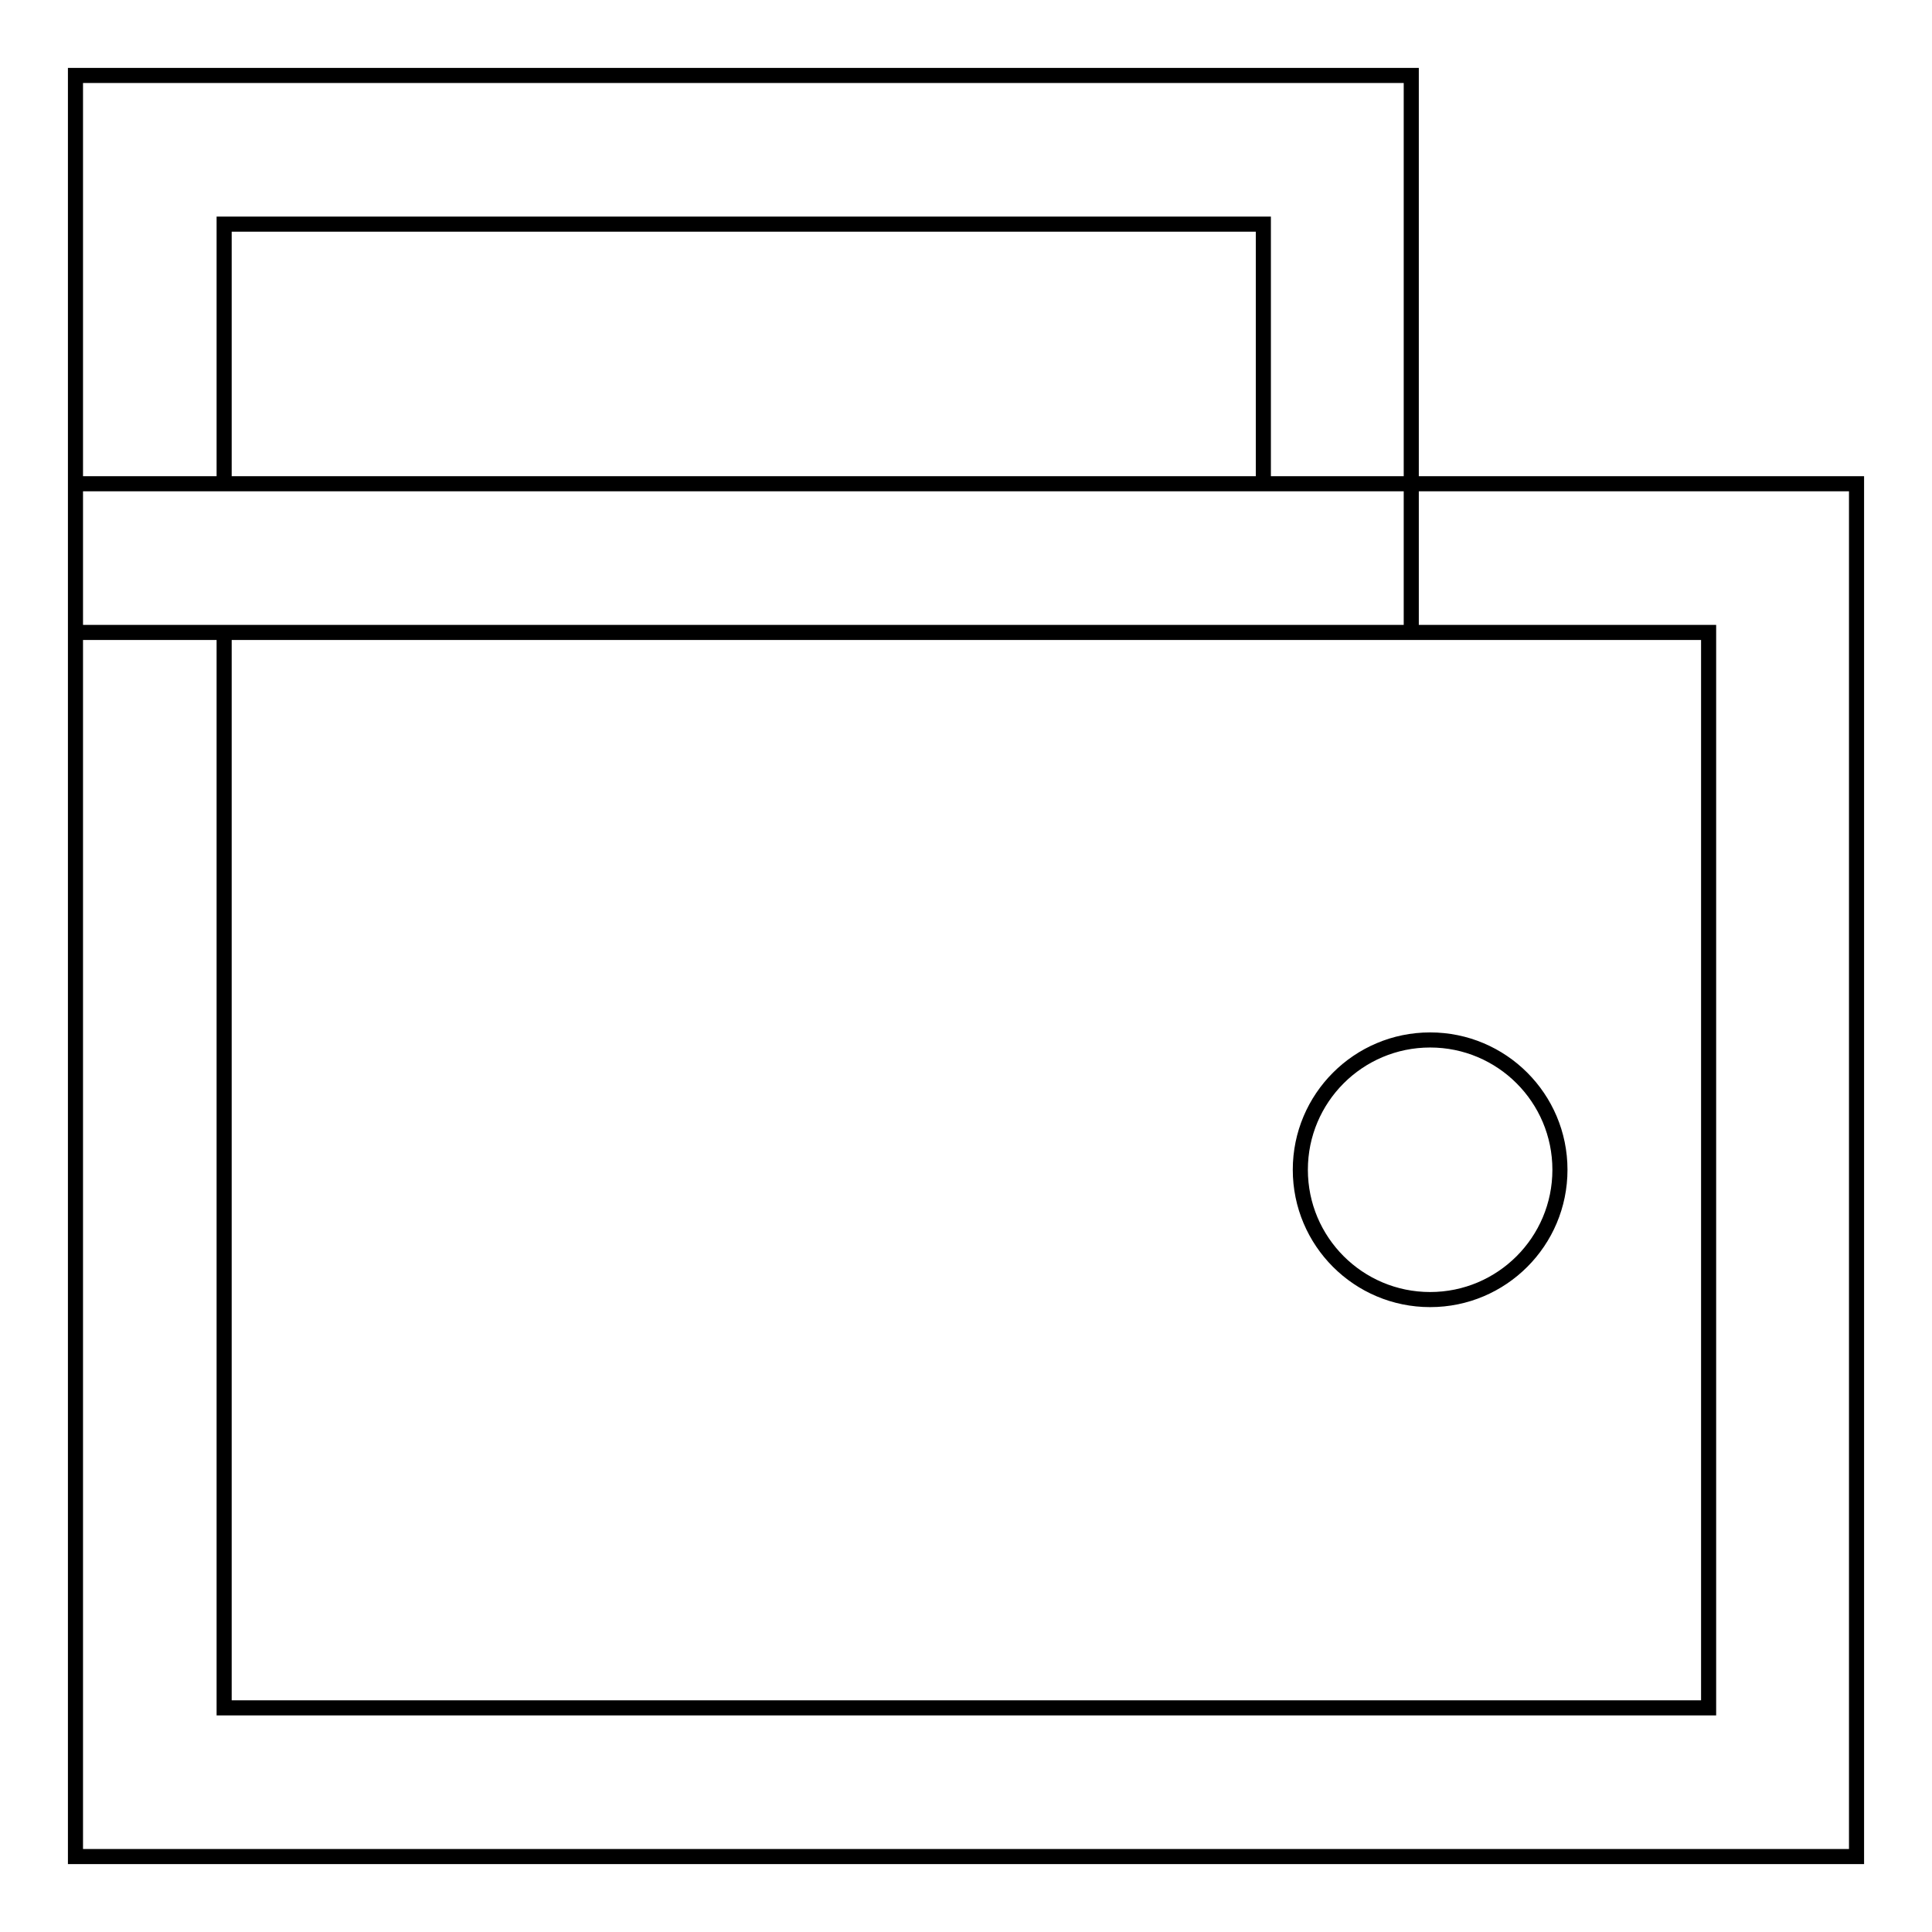
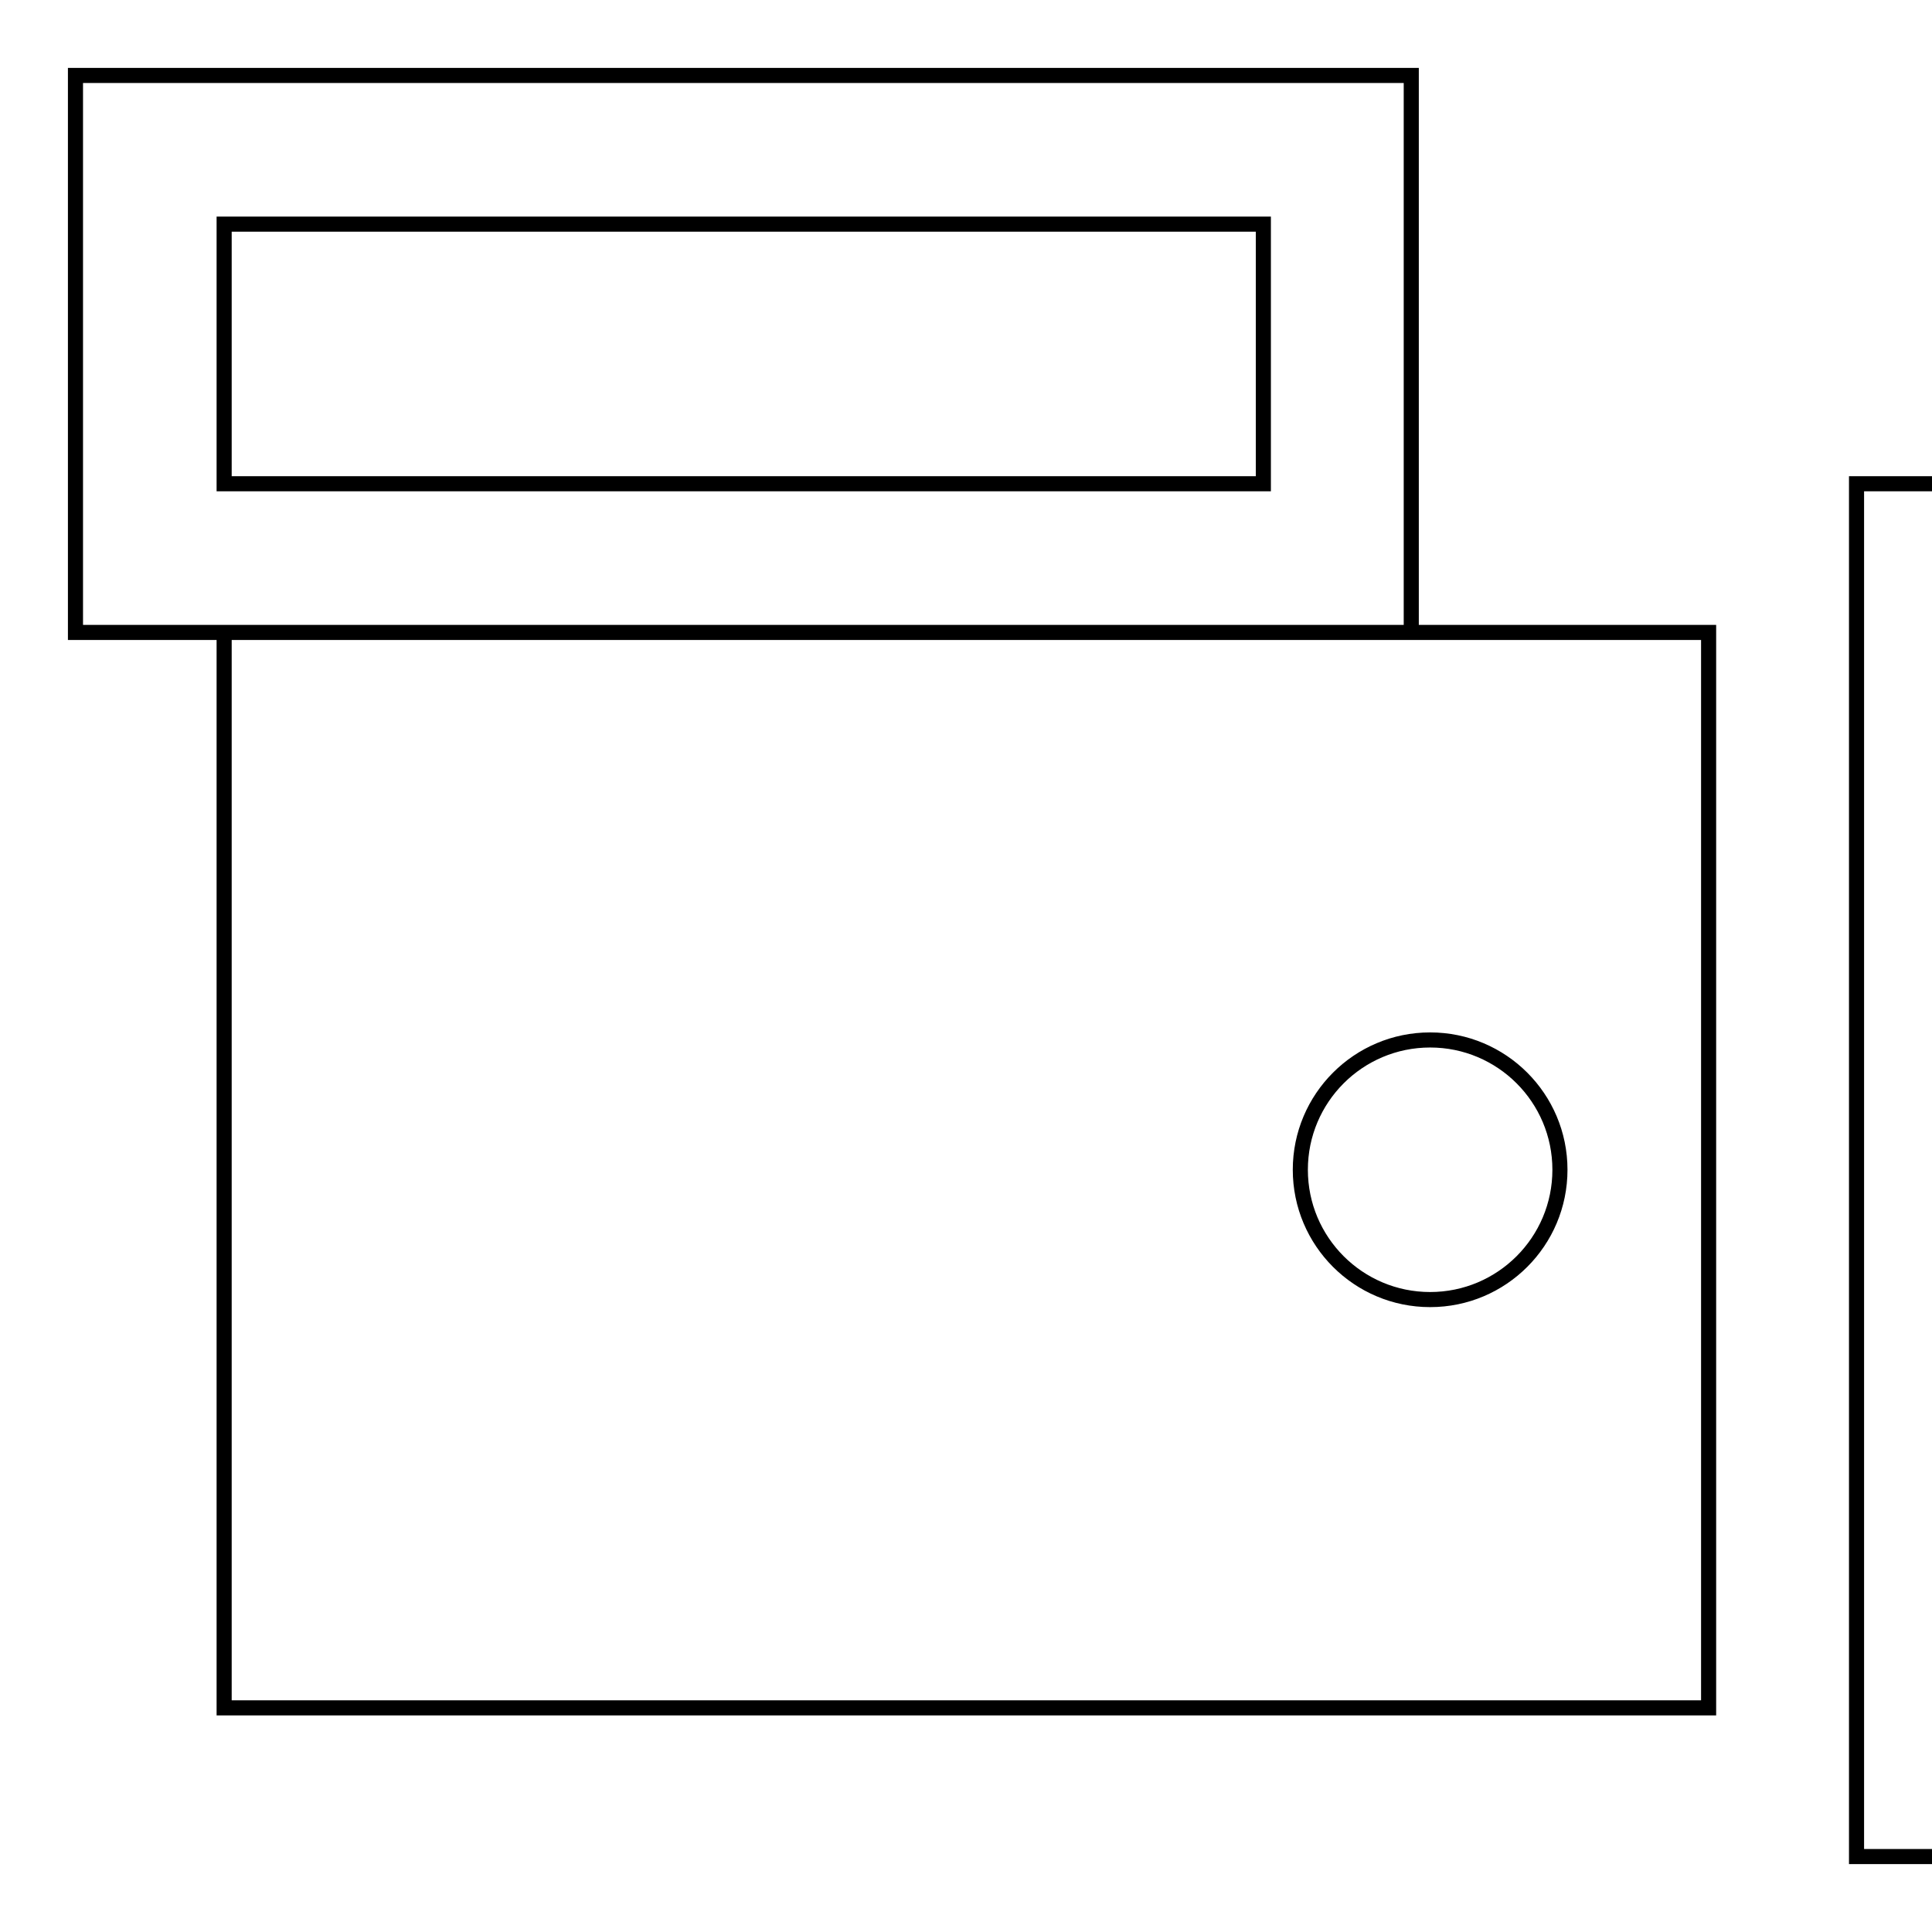
<svg xmlns="http://www.w3.org/2000/svg" version="1.1" x="0px" y="0px" viewBox="0 0 256 256" enable-background="new 0 0 256 256" xml:space="preserve">
  <g>
-     <path stroke-width="2" fill-opacity="0" stroke="#000000" d="M246,246H10V64.1h236V246z M29.7,226.3h196.7V83.8H29.7V226.3z M187,83.8H10V10h177V83.8z M29.7,64.1h137.7 V29.7H29.7V64.1z M172.3,155c0,9.5,7.7,17.2,17.2,17.2c9.5,0,17.2-7.7,17.2-17.2c0,0,0,0,0,0c0-9.5-7.7-17.2-17.2-17.2 C180,137.8,172.3,145.5,172.3,155C172.3,155,172.3,155,172.3,155z" />
+     <path stroke-width="2" fill-opacity="0" stroke="#000000" d="M246,246V64.1h236V246z M29.7,226.3h196.7V83.8H29.7V226.3z M187,83.8H10V10h177V83.8z M29.7,64.1h137.7 V29.7H29.7V64.1z M172.3,155c0,9.5,7.7,17.2,17.2,17.2c9.5,0,17.2-7.7,17.2-17.2c0,0,0,0,0,0c0-9.5-7.7-17.2-17.2-17.2 C180,137.8,172.3,145.5,172.3,155C172.3,155,172.3,155,172.3,155z" />
  </g>
</svg>